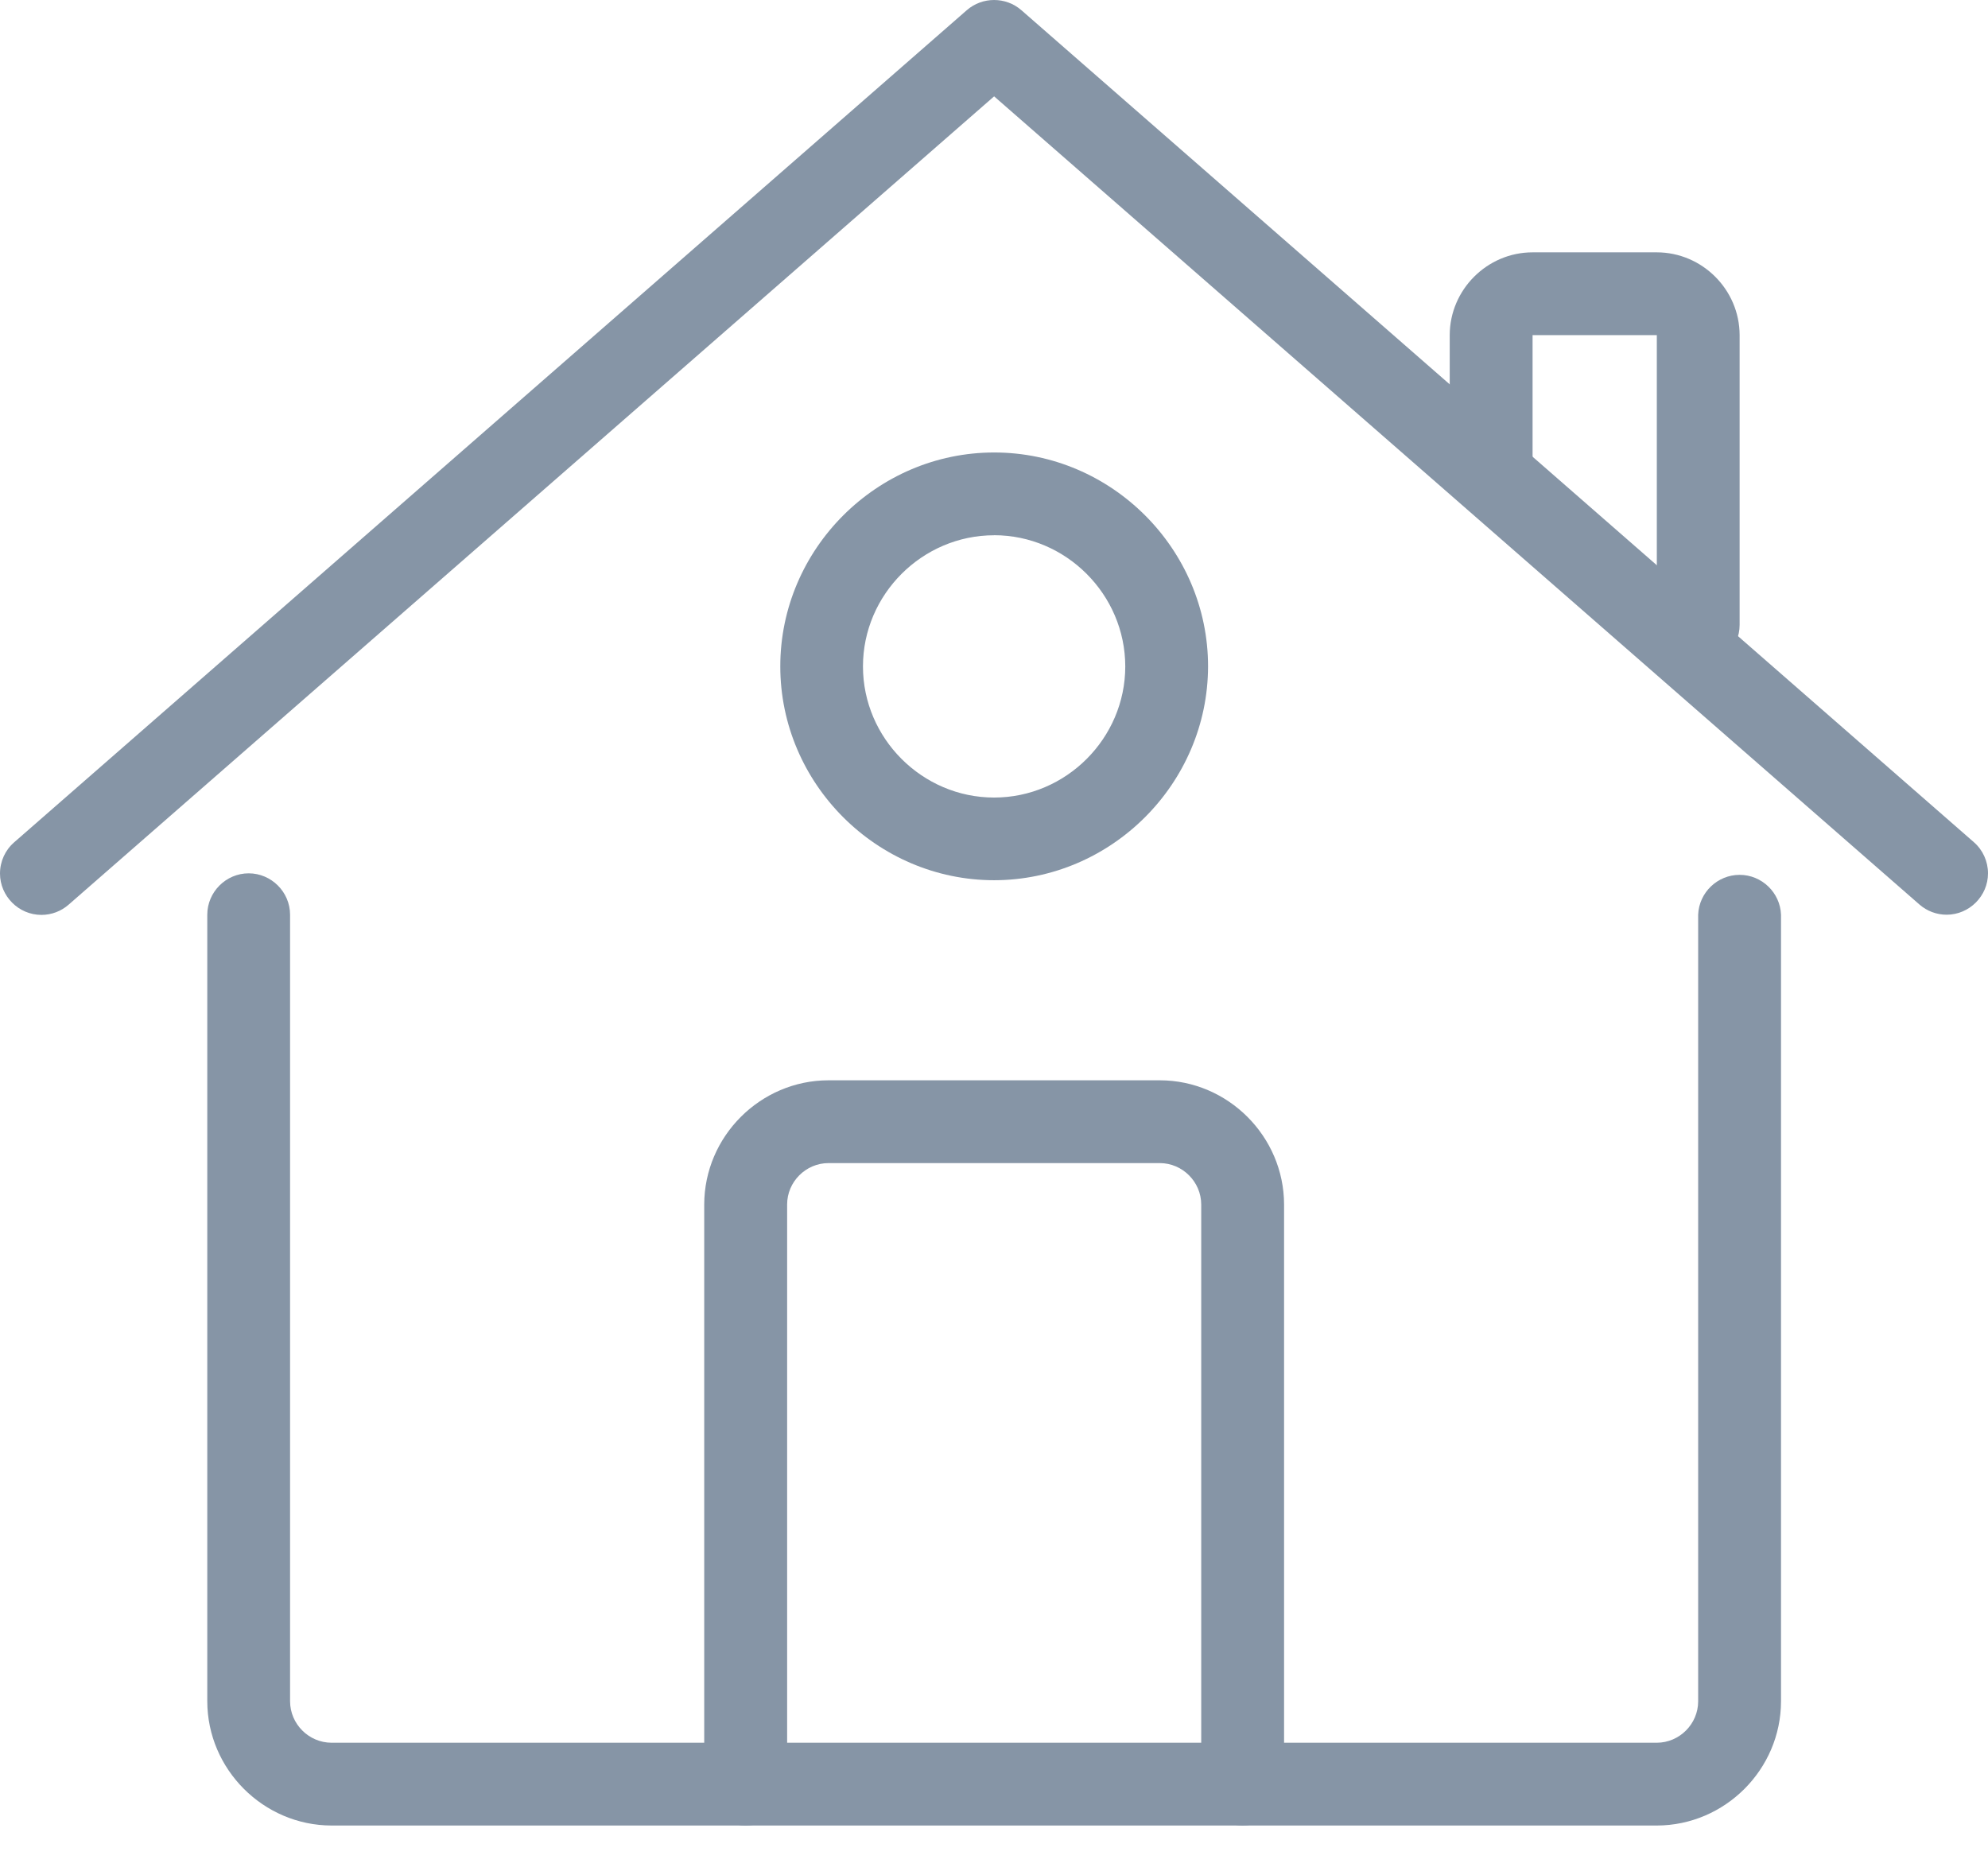
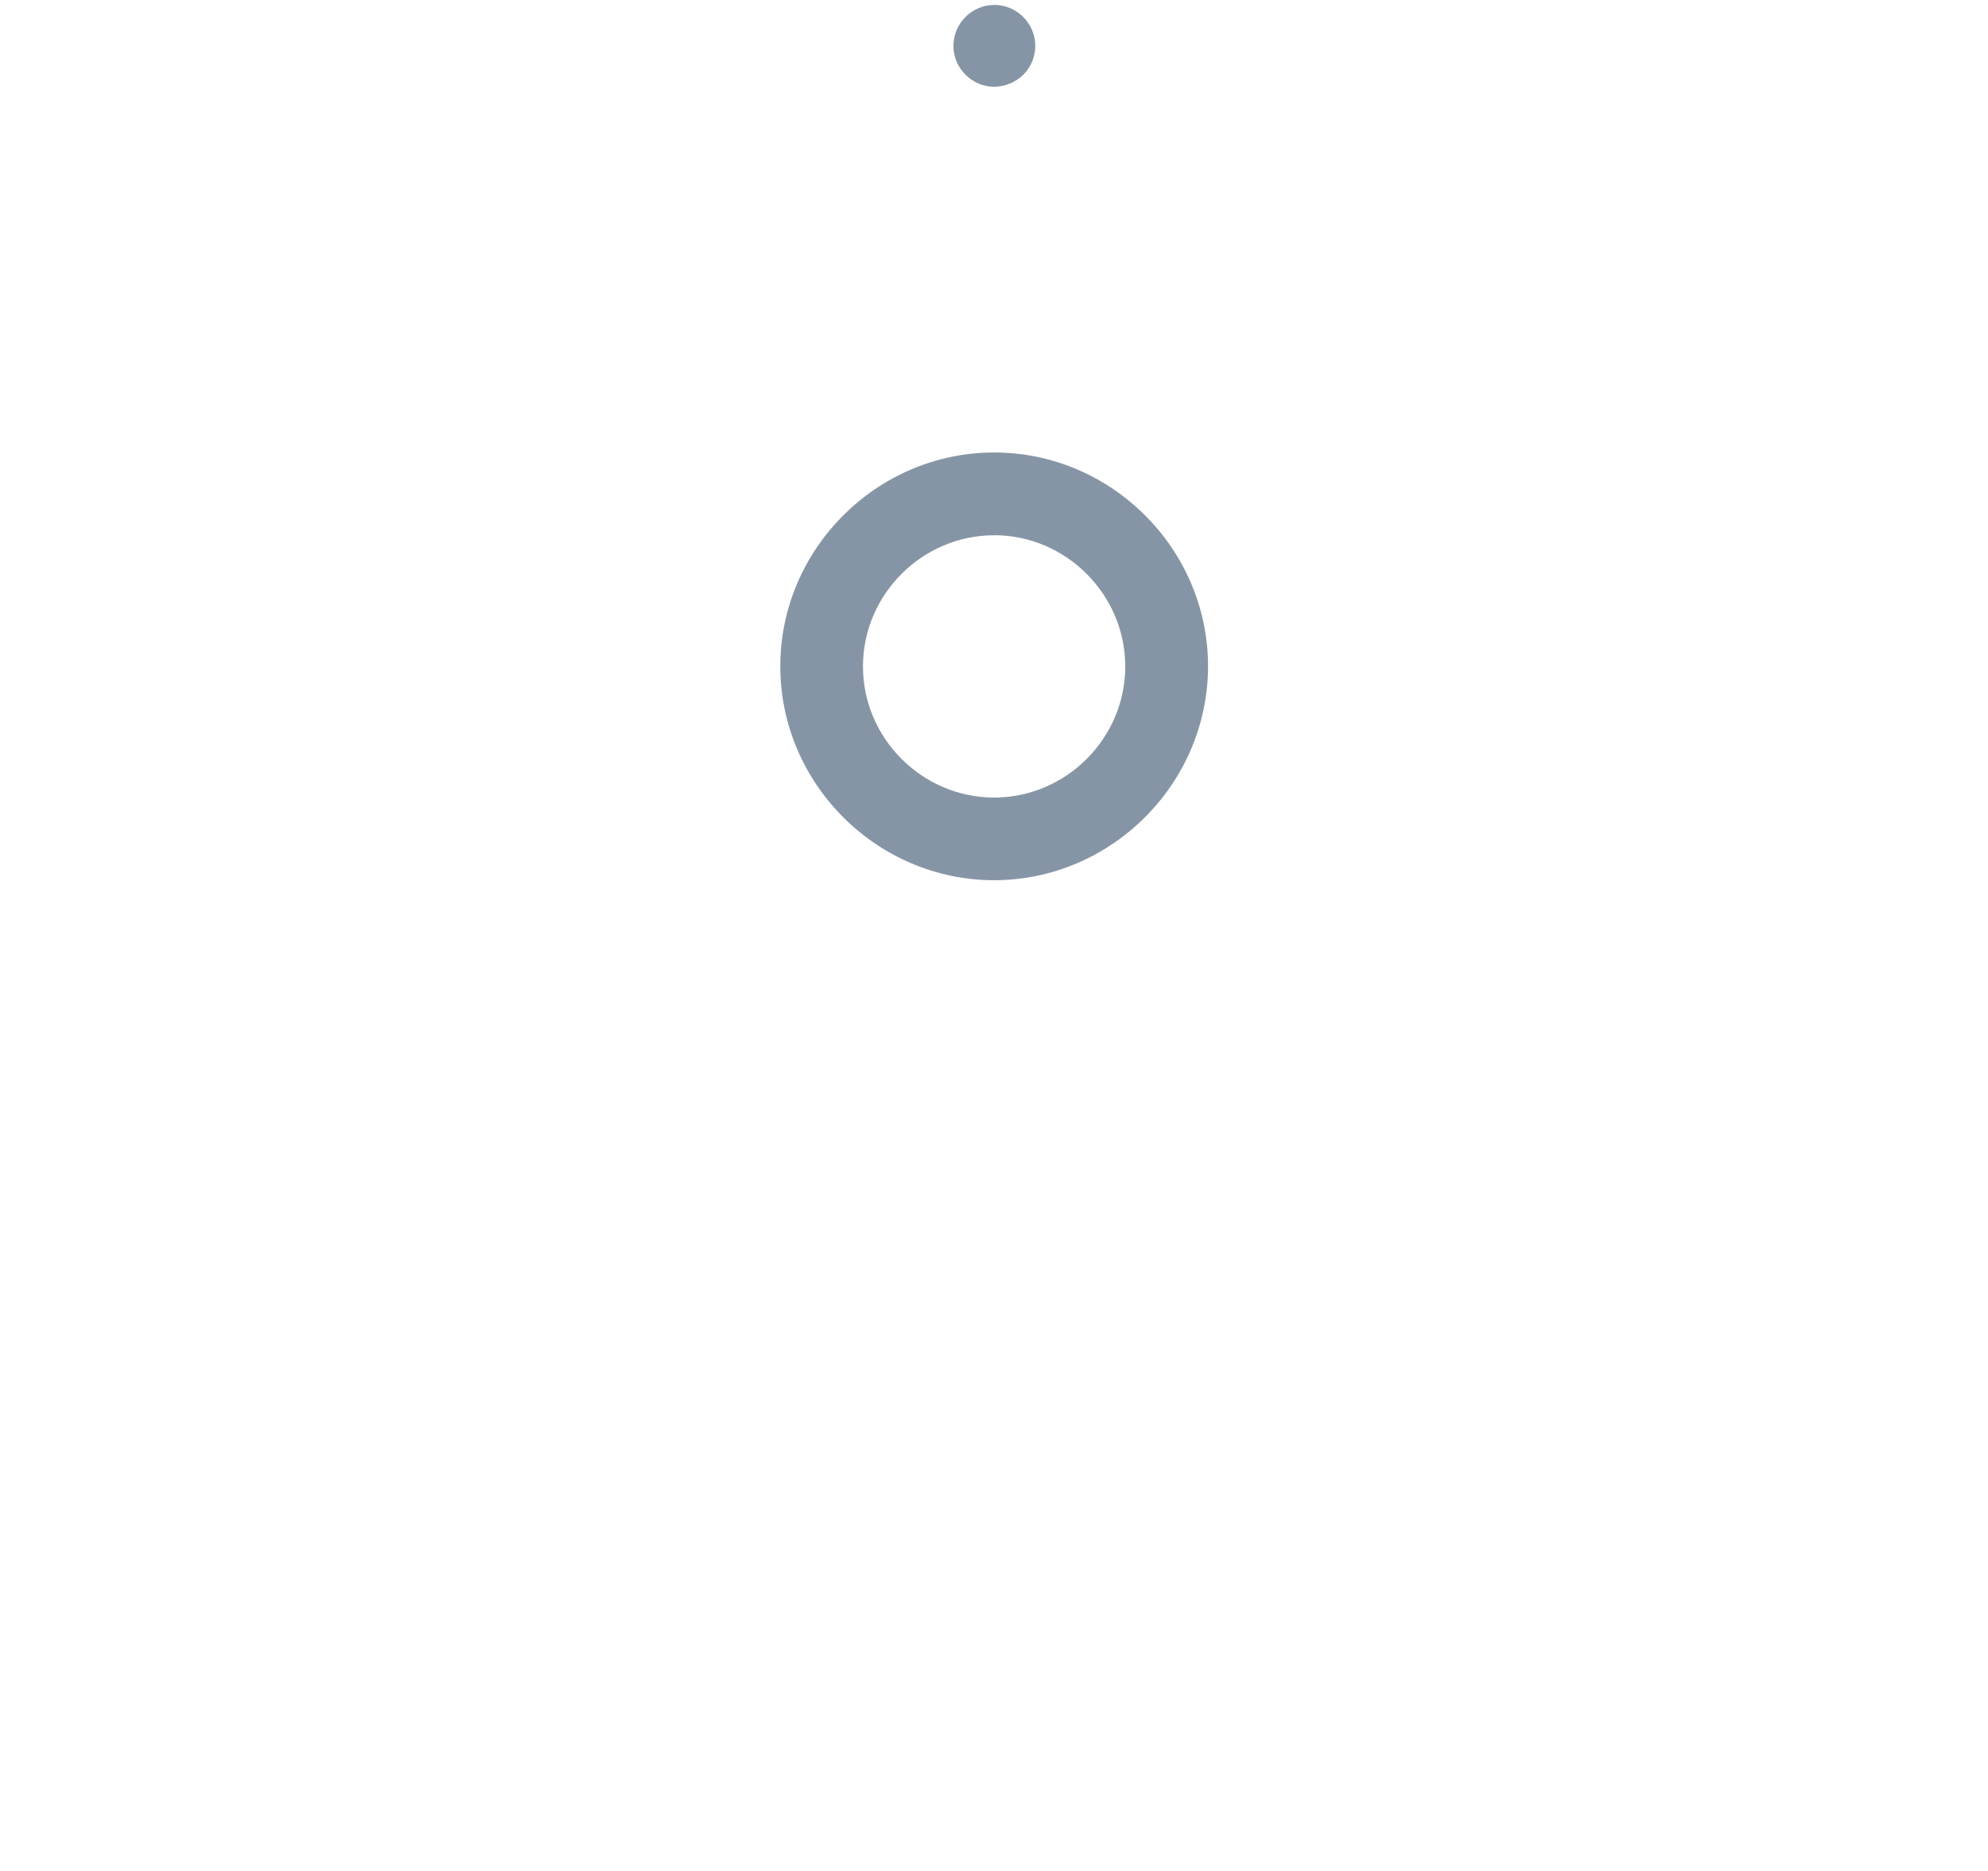
<svg xmlns="http://www.w3.org/2000/svg" clip-rule="evenodd" fill-rule="evenodd" stroke-linejoin="round" stroke-miterlimit="2" viewBox="0 0 34 32">
  <g fill="#8695a6" transform="translate(-581.998 -603.122)">
-     <path d="m615.291 618.767c-.171 0-.337-.062-.466-.175l-15.825-13.822-15.825 13.822c-.129.115-.296.178-.469.178-.389 0-.708-.32-.708-.708 0-.206.089-.402.245-.536l16.29-14.23c.266-.232.667-.232.933 0l16.29 14.23c.154.134.242.329.242.533 0 .388-.319.707-.707.708z" />
    <path d="m599 604.606c-.382-.002-.696-.318-.696-.7 0-.384.316-.7.7-.7s.7.316.7.7c0 .185-.073.363-.204.494-.134.13-.313.204-.5.206z" />
-     <path d="m603.251 634.345h-.002c-.388 0-.707-.319-.707-.707v-9.915c-.001-.388-.32-.707-.708-.708h-5.667c-.388.001-.707.32-.707.708v9.914c0 .389-.32.709-.709.709s-.709-.32-.709-.709v-9.914c.002-1.165.96-2.123 2.125-2.124h5.667c1.165.001 2.123.959 2.125 2.124v9.914c0 .388-.32.708-.708.708z" />
-     <path d="m610.334 634.345h-22.666c-1.165-.002-2.123-.96-2.125-2.125v-13.453c0-.388.32-.708.708-.708s.708.32.708.708v13.453c.001.389.32.708.709.709h22.666c.388-.001.707-.321.707-.709v-13.453c.014-.379.33-.682.709-.682.378 0 .694.303.708.682v13.453c-.001 1.165-.959 2.123-2.124 2.125z" />
    <path d="m599 618.177c-2.006-.001-3.657-1.652-3.657-3.658 0-2.007 1.651-3.658 3.658-3.658s3.658 1.651 3.658 3.658c-.003 2.006-1.653 3.656-3.659 3.658zm0-5.9c-1.23 0-2.243 1.013-2.243 2.243s1.013 2.243 2.243 2.243 2.243-1.013 2.243-2.243c-.001-1.23-1.013-2.243-2.243-2.244z" />
-     <path d="m611.041 614.519c-.388 0-.707-.319-.707-.707v-4.958h-2.125v2.124c-.014.379-.33.682-.708.682-.379 0-.695-.303-.709-.682v-2.124c.001-.777.64-1.416 1.417-1.416h2.125c.777.001 1.415.639 1.416 1.416v4.957c0 .388-.32.708-.708.708z" />
  </g>
</svg>